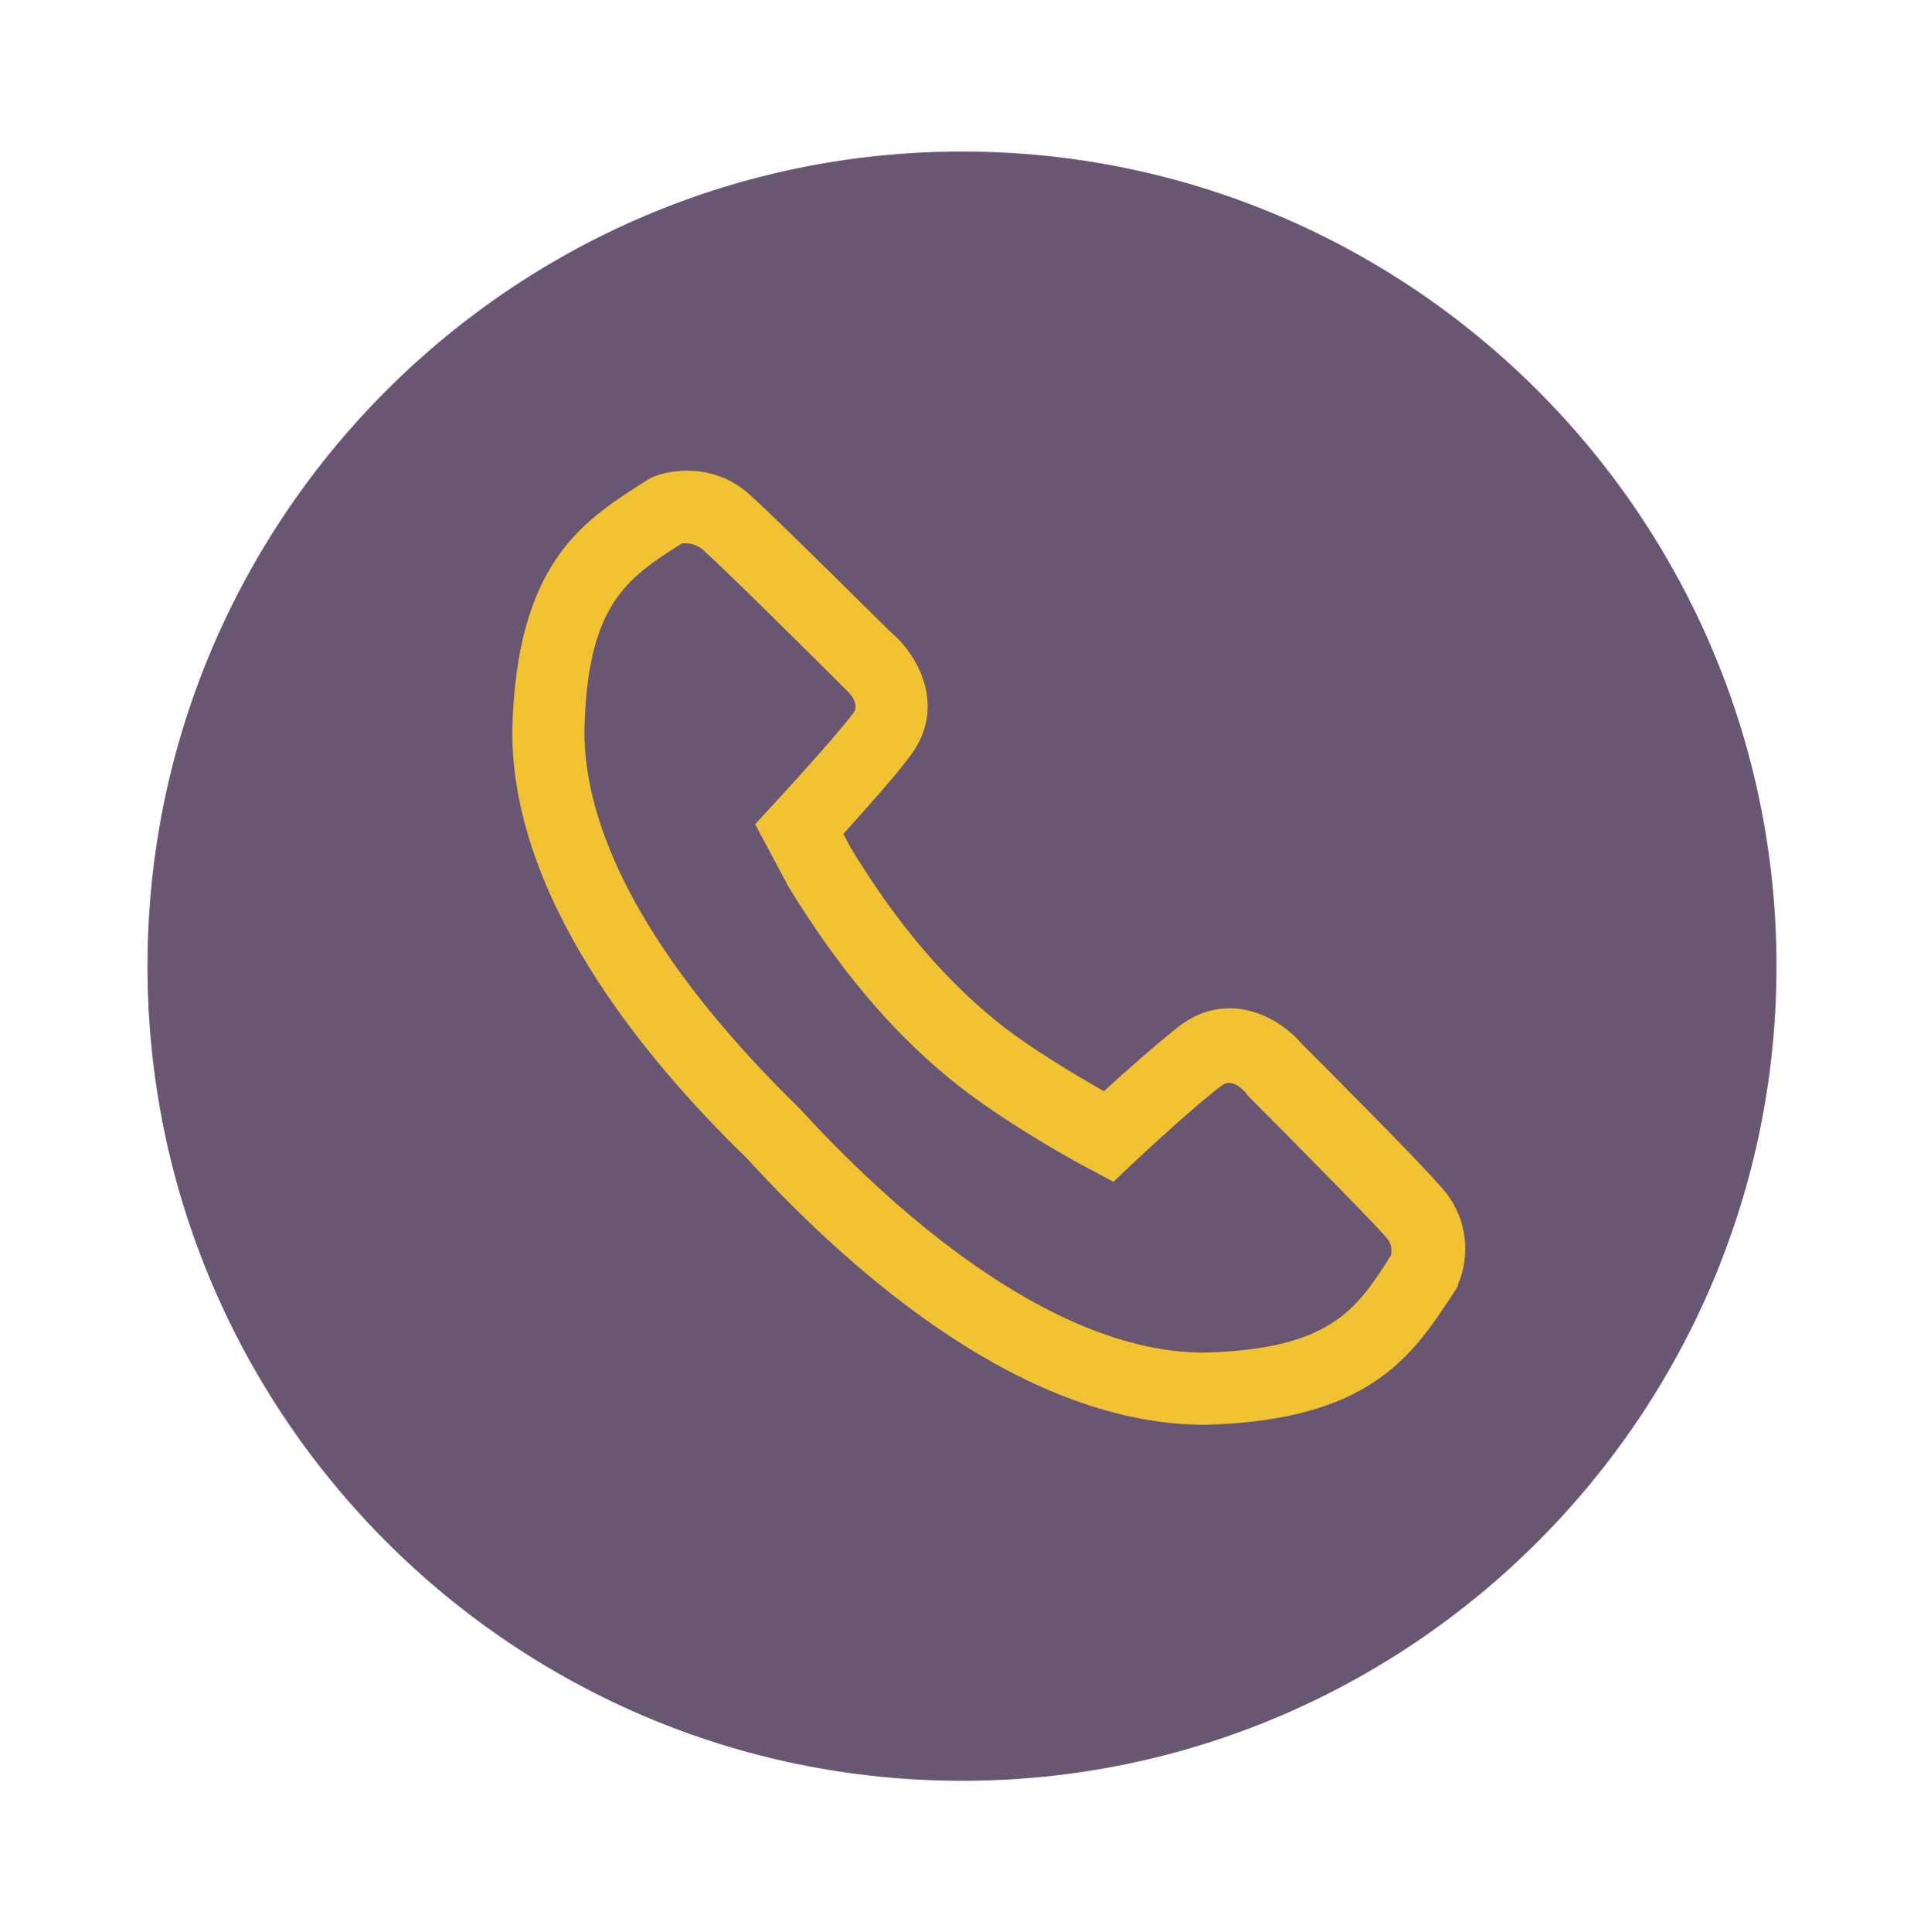
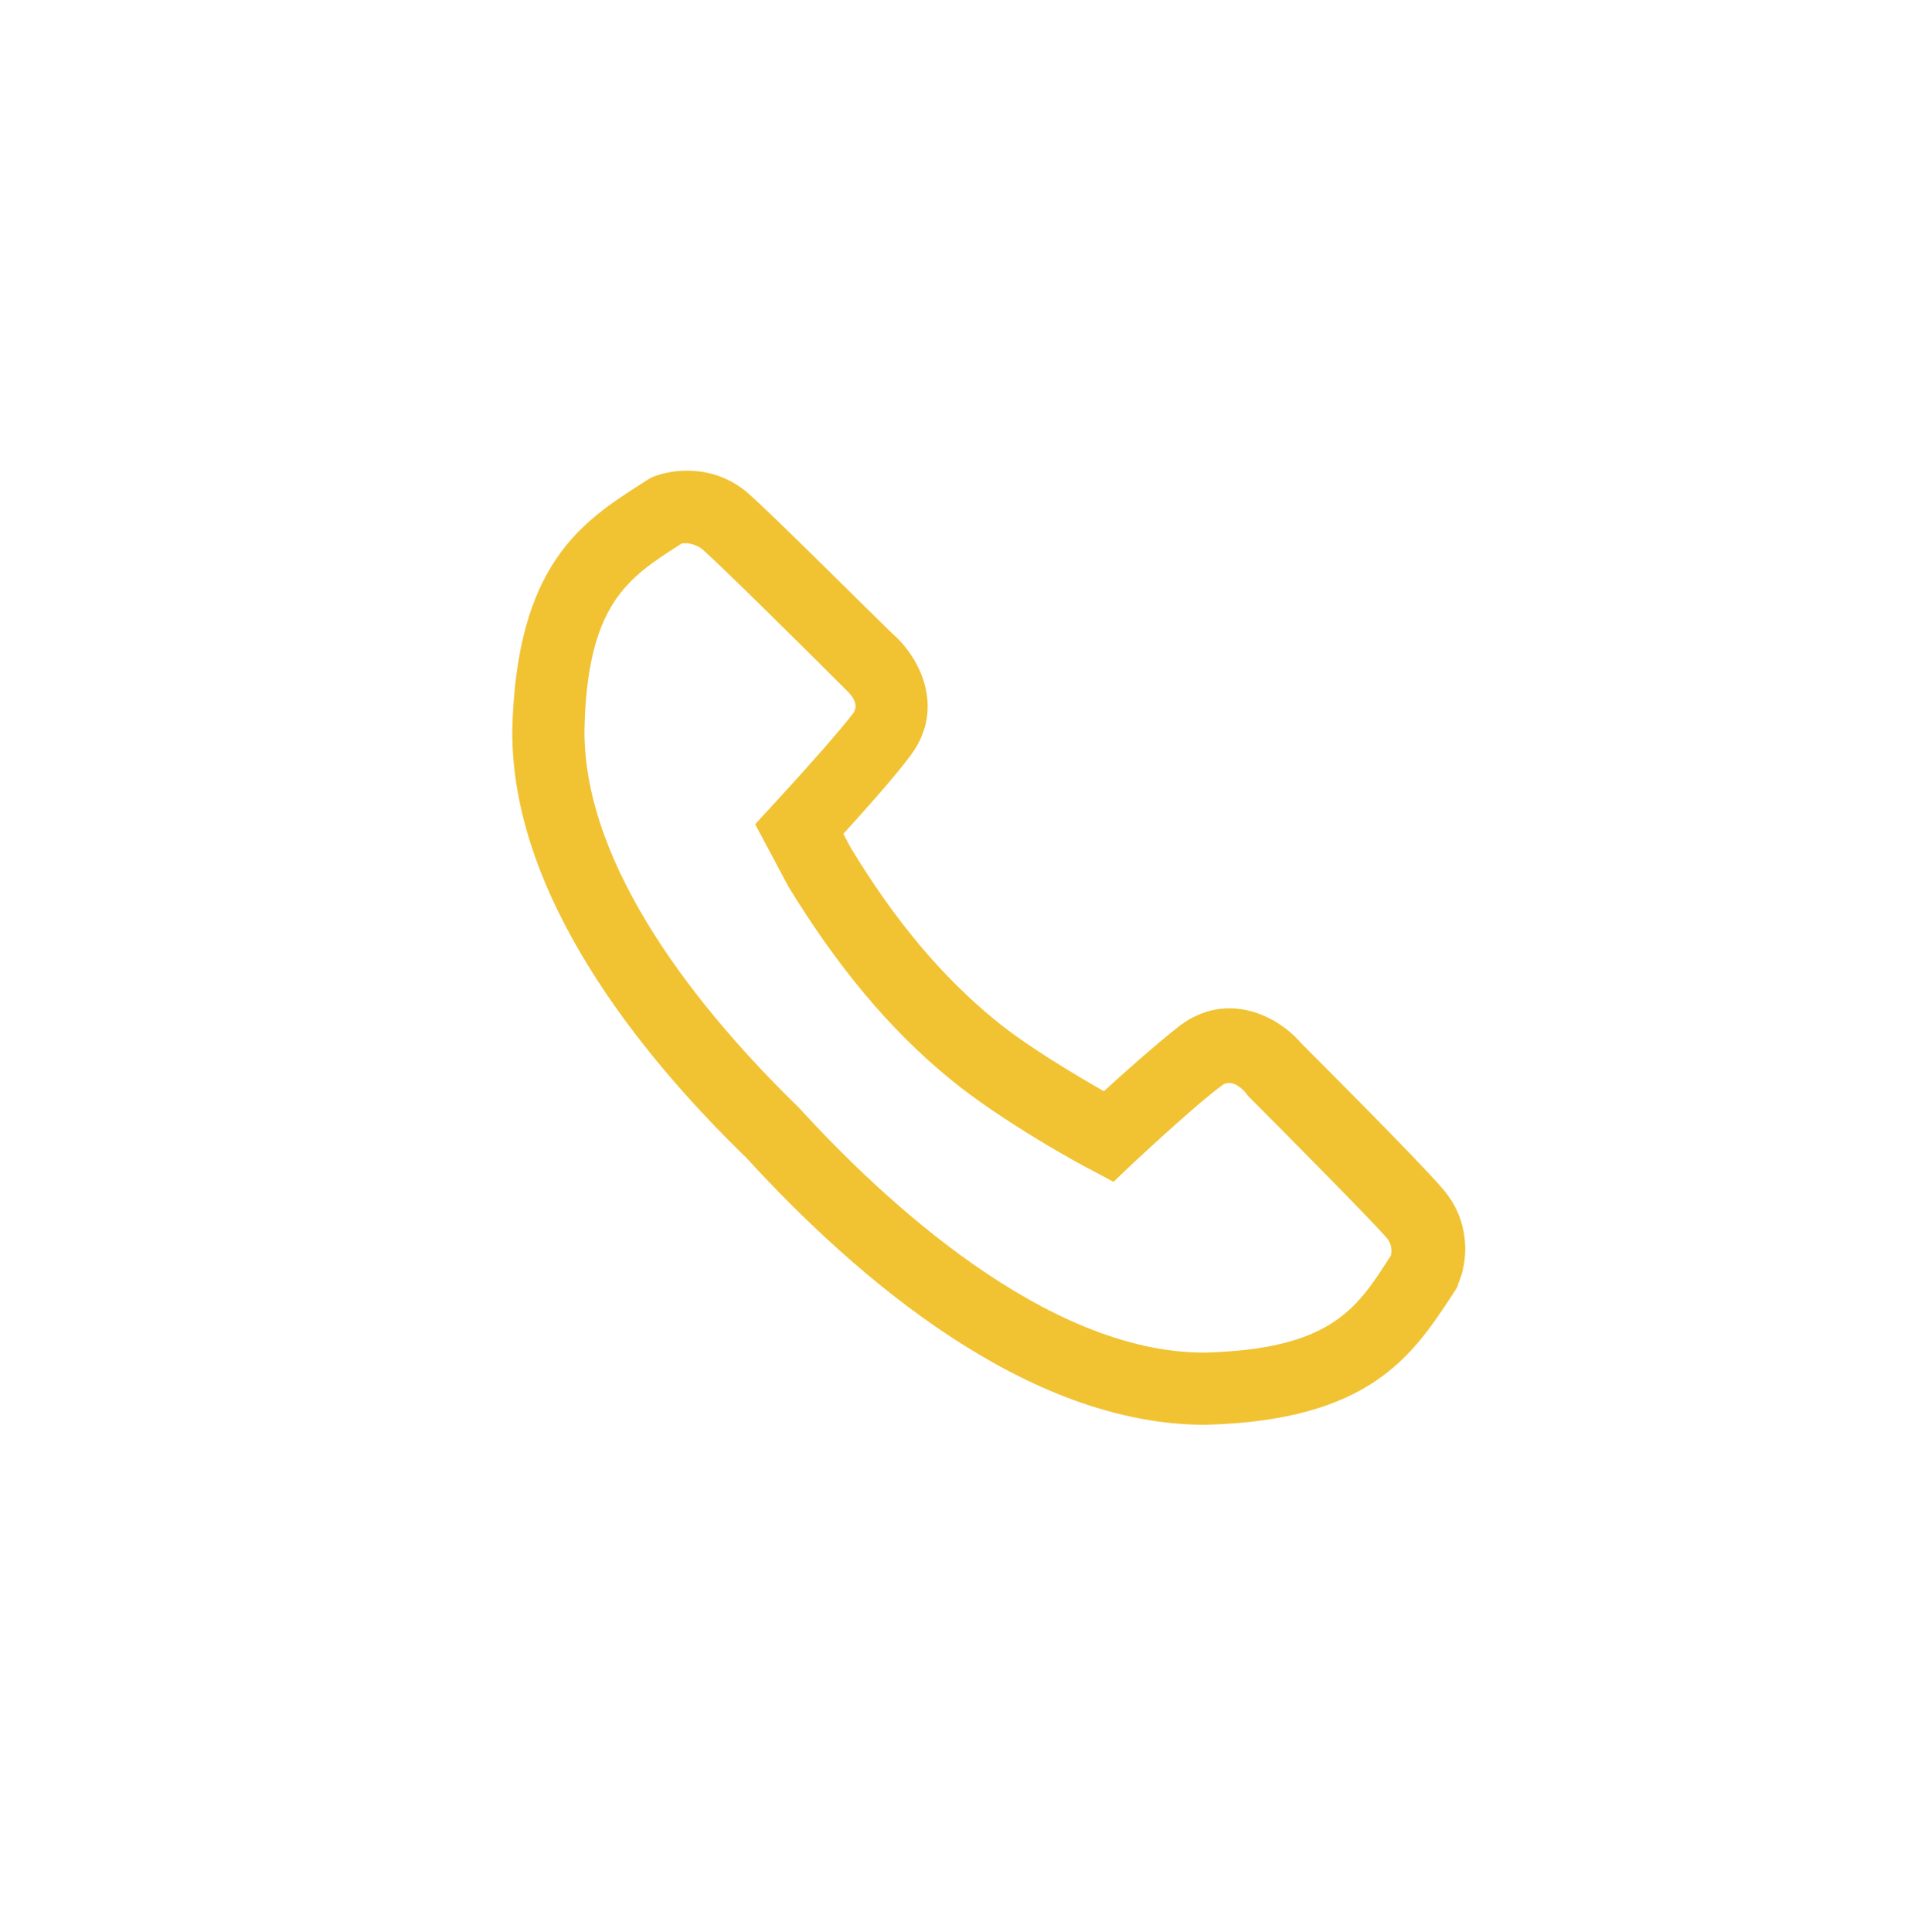
<svg xmlns="http://www.w3.org/2000/svg" version="1.1" id="Ebene_2_1_" x="0px" y="0px" viewBox="0 0 240 241" style="enable-background:new 0 0 240 241;" xml:space="preserve">
  <style type="text/css">
	.st0{fill:#685673;}
	.st1{fill:#F1C232;}
</style>
  <g id="Objects">
    <g>
-       <path class="st0" d="M120,222.1c-56,0-101.6-45.6-101.6-101.6S64,18.9,120,18.9s101.6,45.6,101.6,101.6S176,222.1,120,222.1    L120,222.1z" />
-     </g>
-     <path class="st1" d="M150.3,177.7c-22.1,0-43.3-18.1-57.2-33.3c-13.4-13-29.3-32.8-29.2-53.3c0.5-20.7,8.7-26,16-30.7l1.1-0.7   l0.4-0.2c2.4-1,7.6-1.7,11.9,2c3.3,2.9,16.5,16.1,18.1,17.6c3.3,2.9,6.6,9.2,2.2,15.1c-2,2.7-5.6,6.7-8.4,9.8l0.9,1.7   c5.5,9.1,11.4,16.1,18,21.5c4,3.3,10.1,6.9,13.6,8.9c2.6-2.4,6.8-6.1,9.5-8.2c5.9-4.4,12.2-1.2,15.1,2.2   c1.5,1.5,14.8,14.8,17.6,18.1c3.8,4.3,3.1,9.5,2,11.9l-0.1,0.4l-0.7,1.1C176.2,169,170.9,177.2,150.3,177.7L150.3,177.7   L150.3,177.7z M85,67.8L84.7,68c-6.4,4.1-11.5,7.4-11.8,23.2c0,17.2,14.5,35,26.6,46.8l0.2,0.2c10.4,11.4,30.8,30.5,50.5,30.5h0   c15.7-0.4,19-5.4,23.1-11.8l0.2-0.3c0.1-0.5,0.2-1.4-0.6-2.3c-2.3-2.6-13.3-13.7-17.3-17.7l-0.2-0.3c-0.6-0.7-1.9-1.8-3-0.9   c-3,2.2-8.6,7.4-11.2,9.8l-2.3,2.2l-2.8-1.5c-0.5-0.2-11.2-6-17.8-11.5c-7.4-6.1-13.9-13.9-20-23.9l-0.1-0.2l-4-7.5l2.3-2.5   c4.6-5,8.2-9.1,9.9-11.3c1-1.3-0.6-2.7-0.9-3l-0.3-0.3c-5-5-15.2-15.1-17.7-17.3C86.4,67.7,85.5,67.7,85,67.8L85,67.8z" />
+       </g>
+     <path class="st1" d="M150.3,177.7c-22.1,0-43.3-18.1-57.2-33.3c-13.4-13-29.3-32.8-29.2-53.3c0.5-20.7,8.7-26,16-30.7l1.1-0.7   l0.4-0.2c2.4-1,7.6-1.7,11.9,2c3.3,2.9,16.5,16.1,18.1,17.6c3.3,2.9,6.6,9.2,2.2,15.1c-2,2.7-5.6,6.7-8.4,9.8l0.9,1.7   c5.5,9.1,11.4,16.1,18,21.5c4,3.3,10.1,6.9,13.6,8.9c2.6-2.4,6.8-6.1,9.5-8.2c5.9-4.4,12.2-1.2,15.1,2.2   c1.5,1.5,14.8,14.8,17.6,18.1c3.8,4.3,3.1,9.5,2,11.9l-0.1,0.4l-0.7,1.1C176.2,169,170.9,177.2,150.3,177.7L150.3,177.7   L150.3,177.7M85,67.8L84.7,68c-6.4,4.1-11.5,7.4-11.8,23.2c0,17.2,14.5,35,26.6,46.8l0.2,0.2c10.4,11.4,30.8,30.5,50.5,30.5h0   c15.7-0.4,19-5.4,23.1-11.8l0.2-0.3c0.1-0.5,0.2-1.4-0.6-2.3c-2.3-2.6-13.3-13.7-17.3-17.7l-0.2-0.3c-0.6-0.7-1.9-1.8-3-0.9   c-3,2.2-8.6,7.4-11.2,9.8l-2.3,2.2l-2.8-1.5c-0.5-0.2-11.2-6-17.8-11.5c-7.4-6.1-13.9-13.9-20-23.9l-0.1-0.2l-4-7.5l2.3-2.5   c4.6-5,8.2-9.1,9.9-11.3c1-1.3-0.6-2.7-0.9-3l-0.3-0.3c-5-5-15.2-15.1-17.7-17.3C86.4,67.7,85.5,67.7,85,67.8L85,67.8z" />
  </g>
</svg>